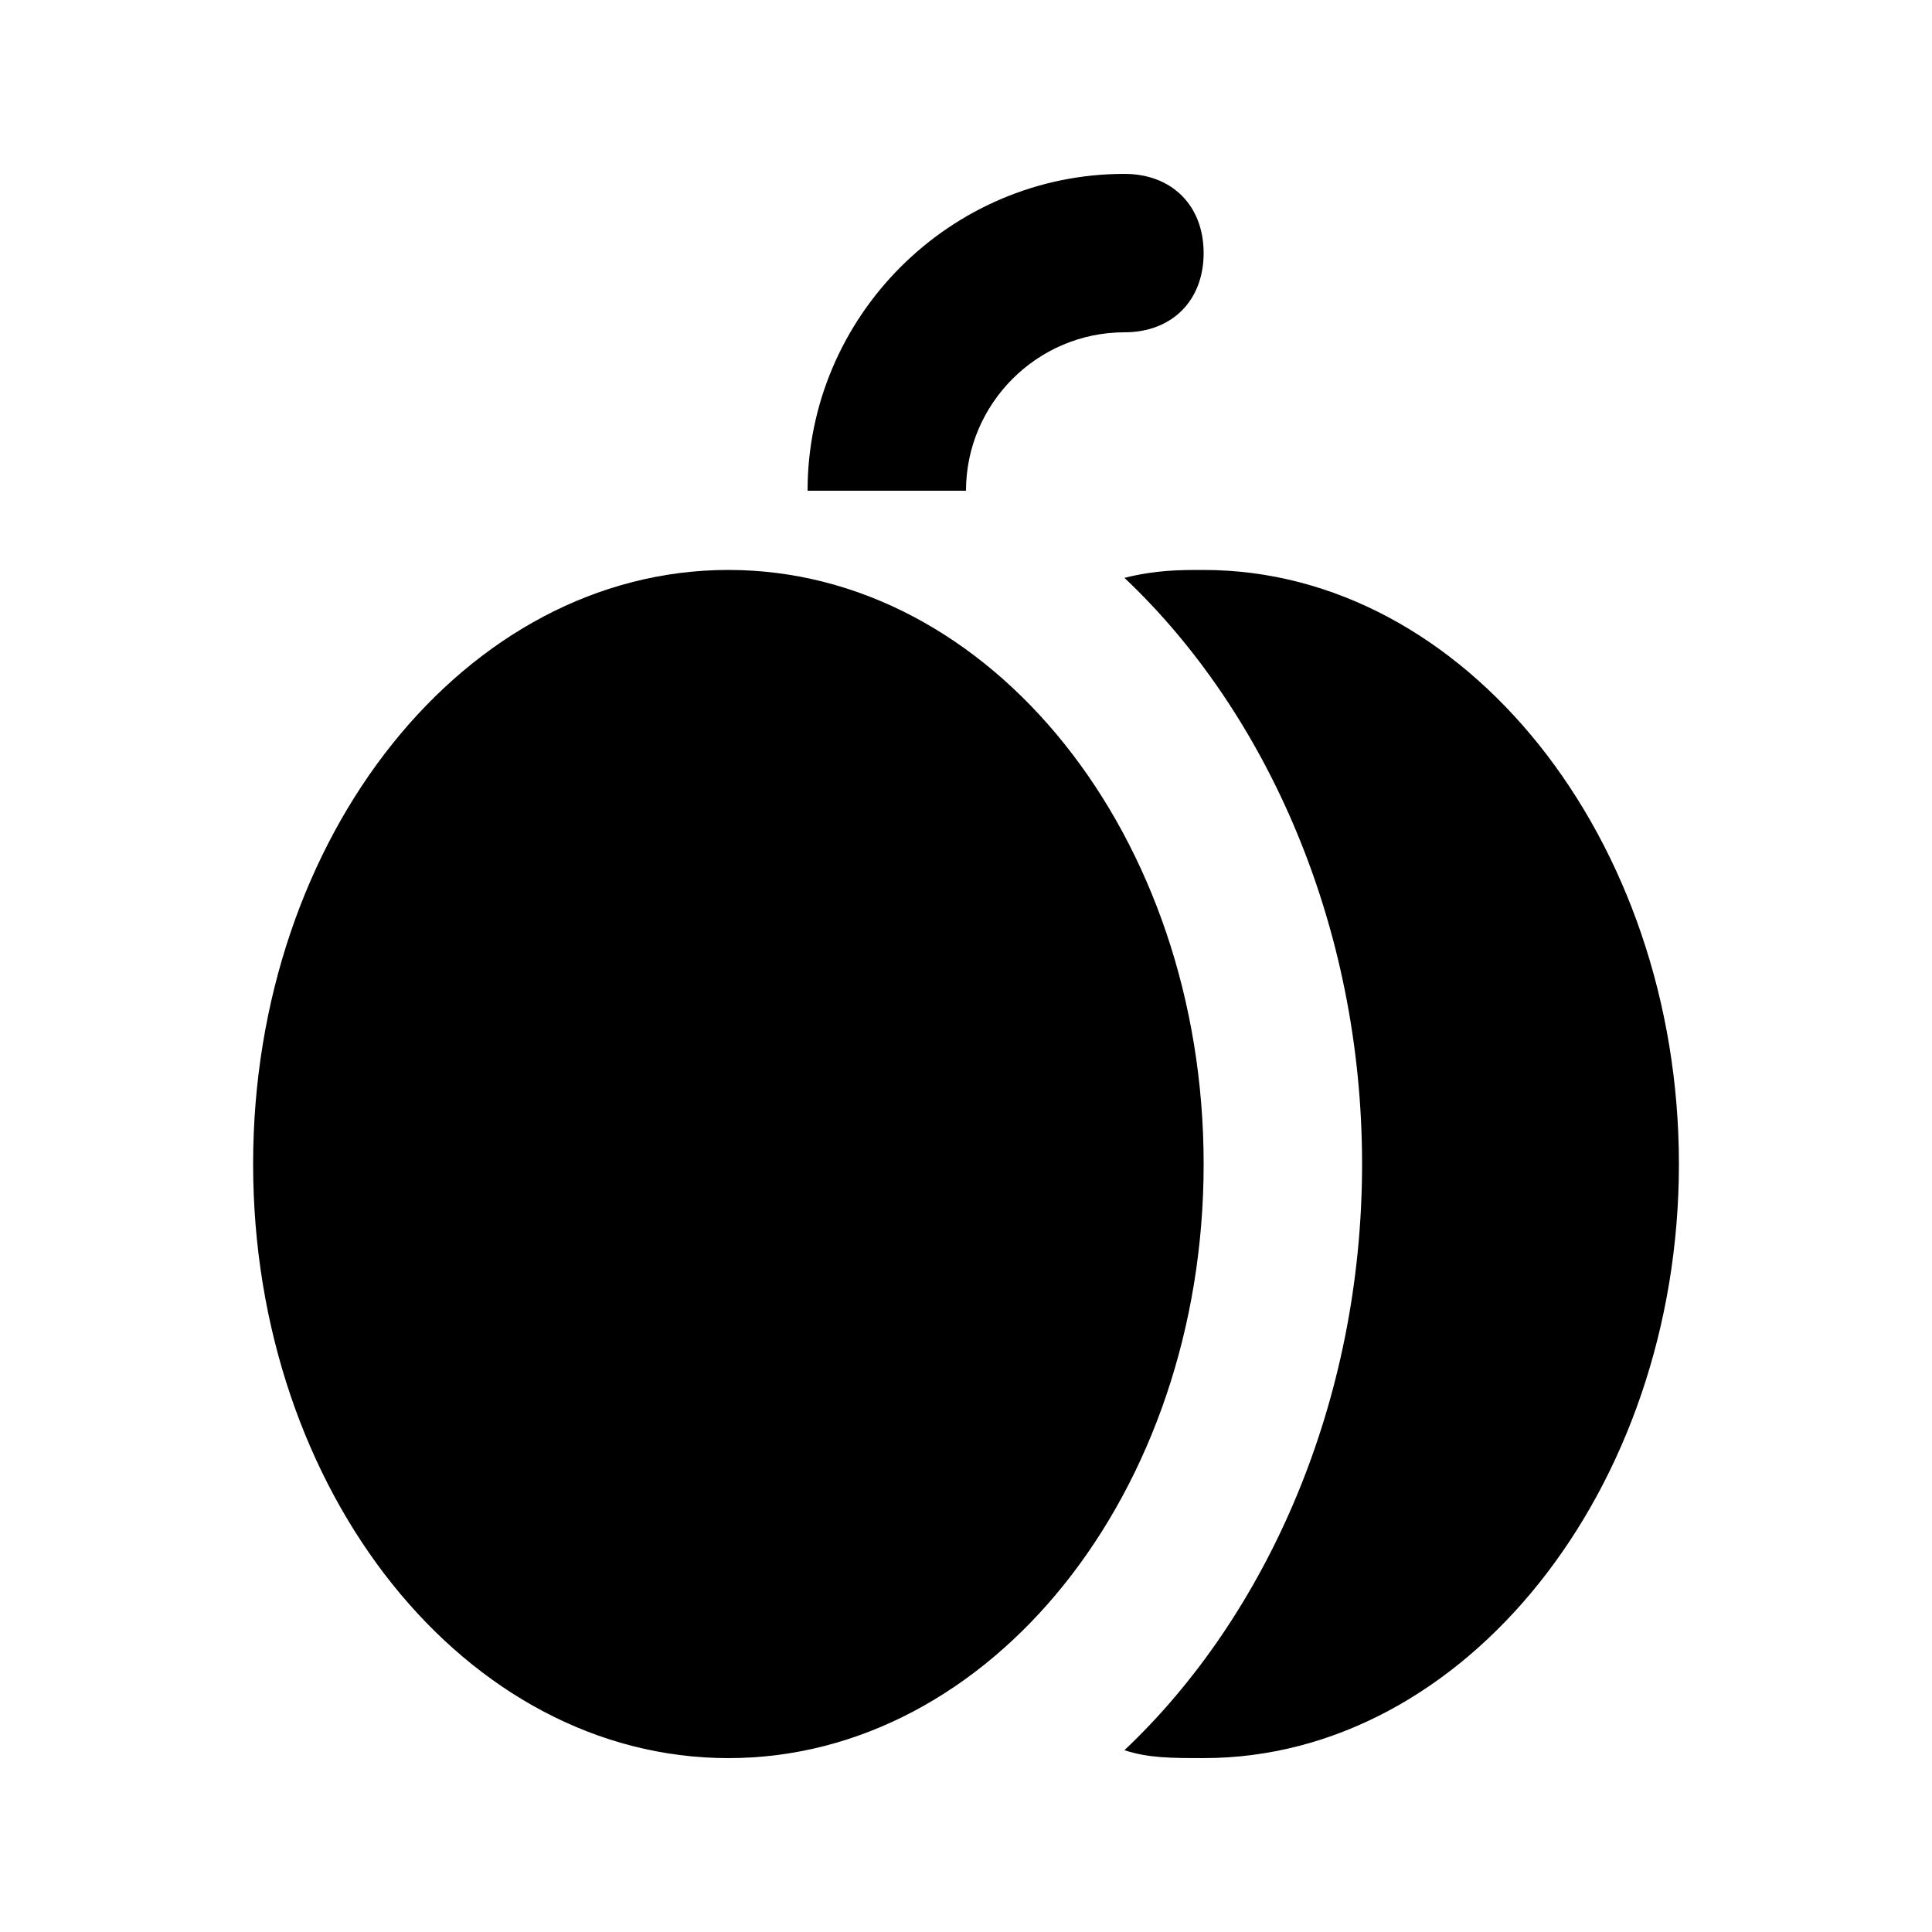
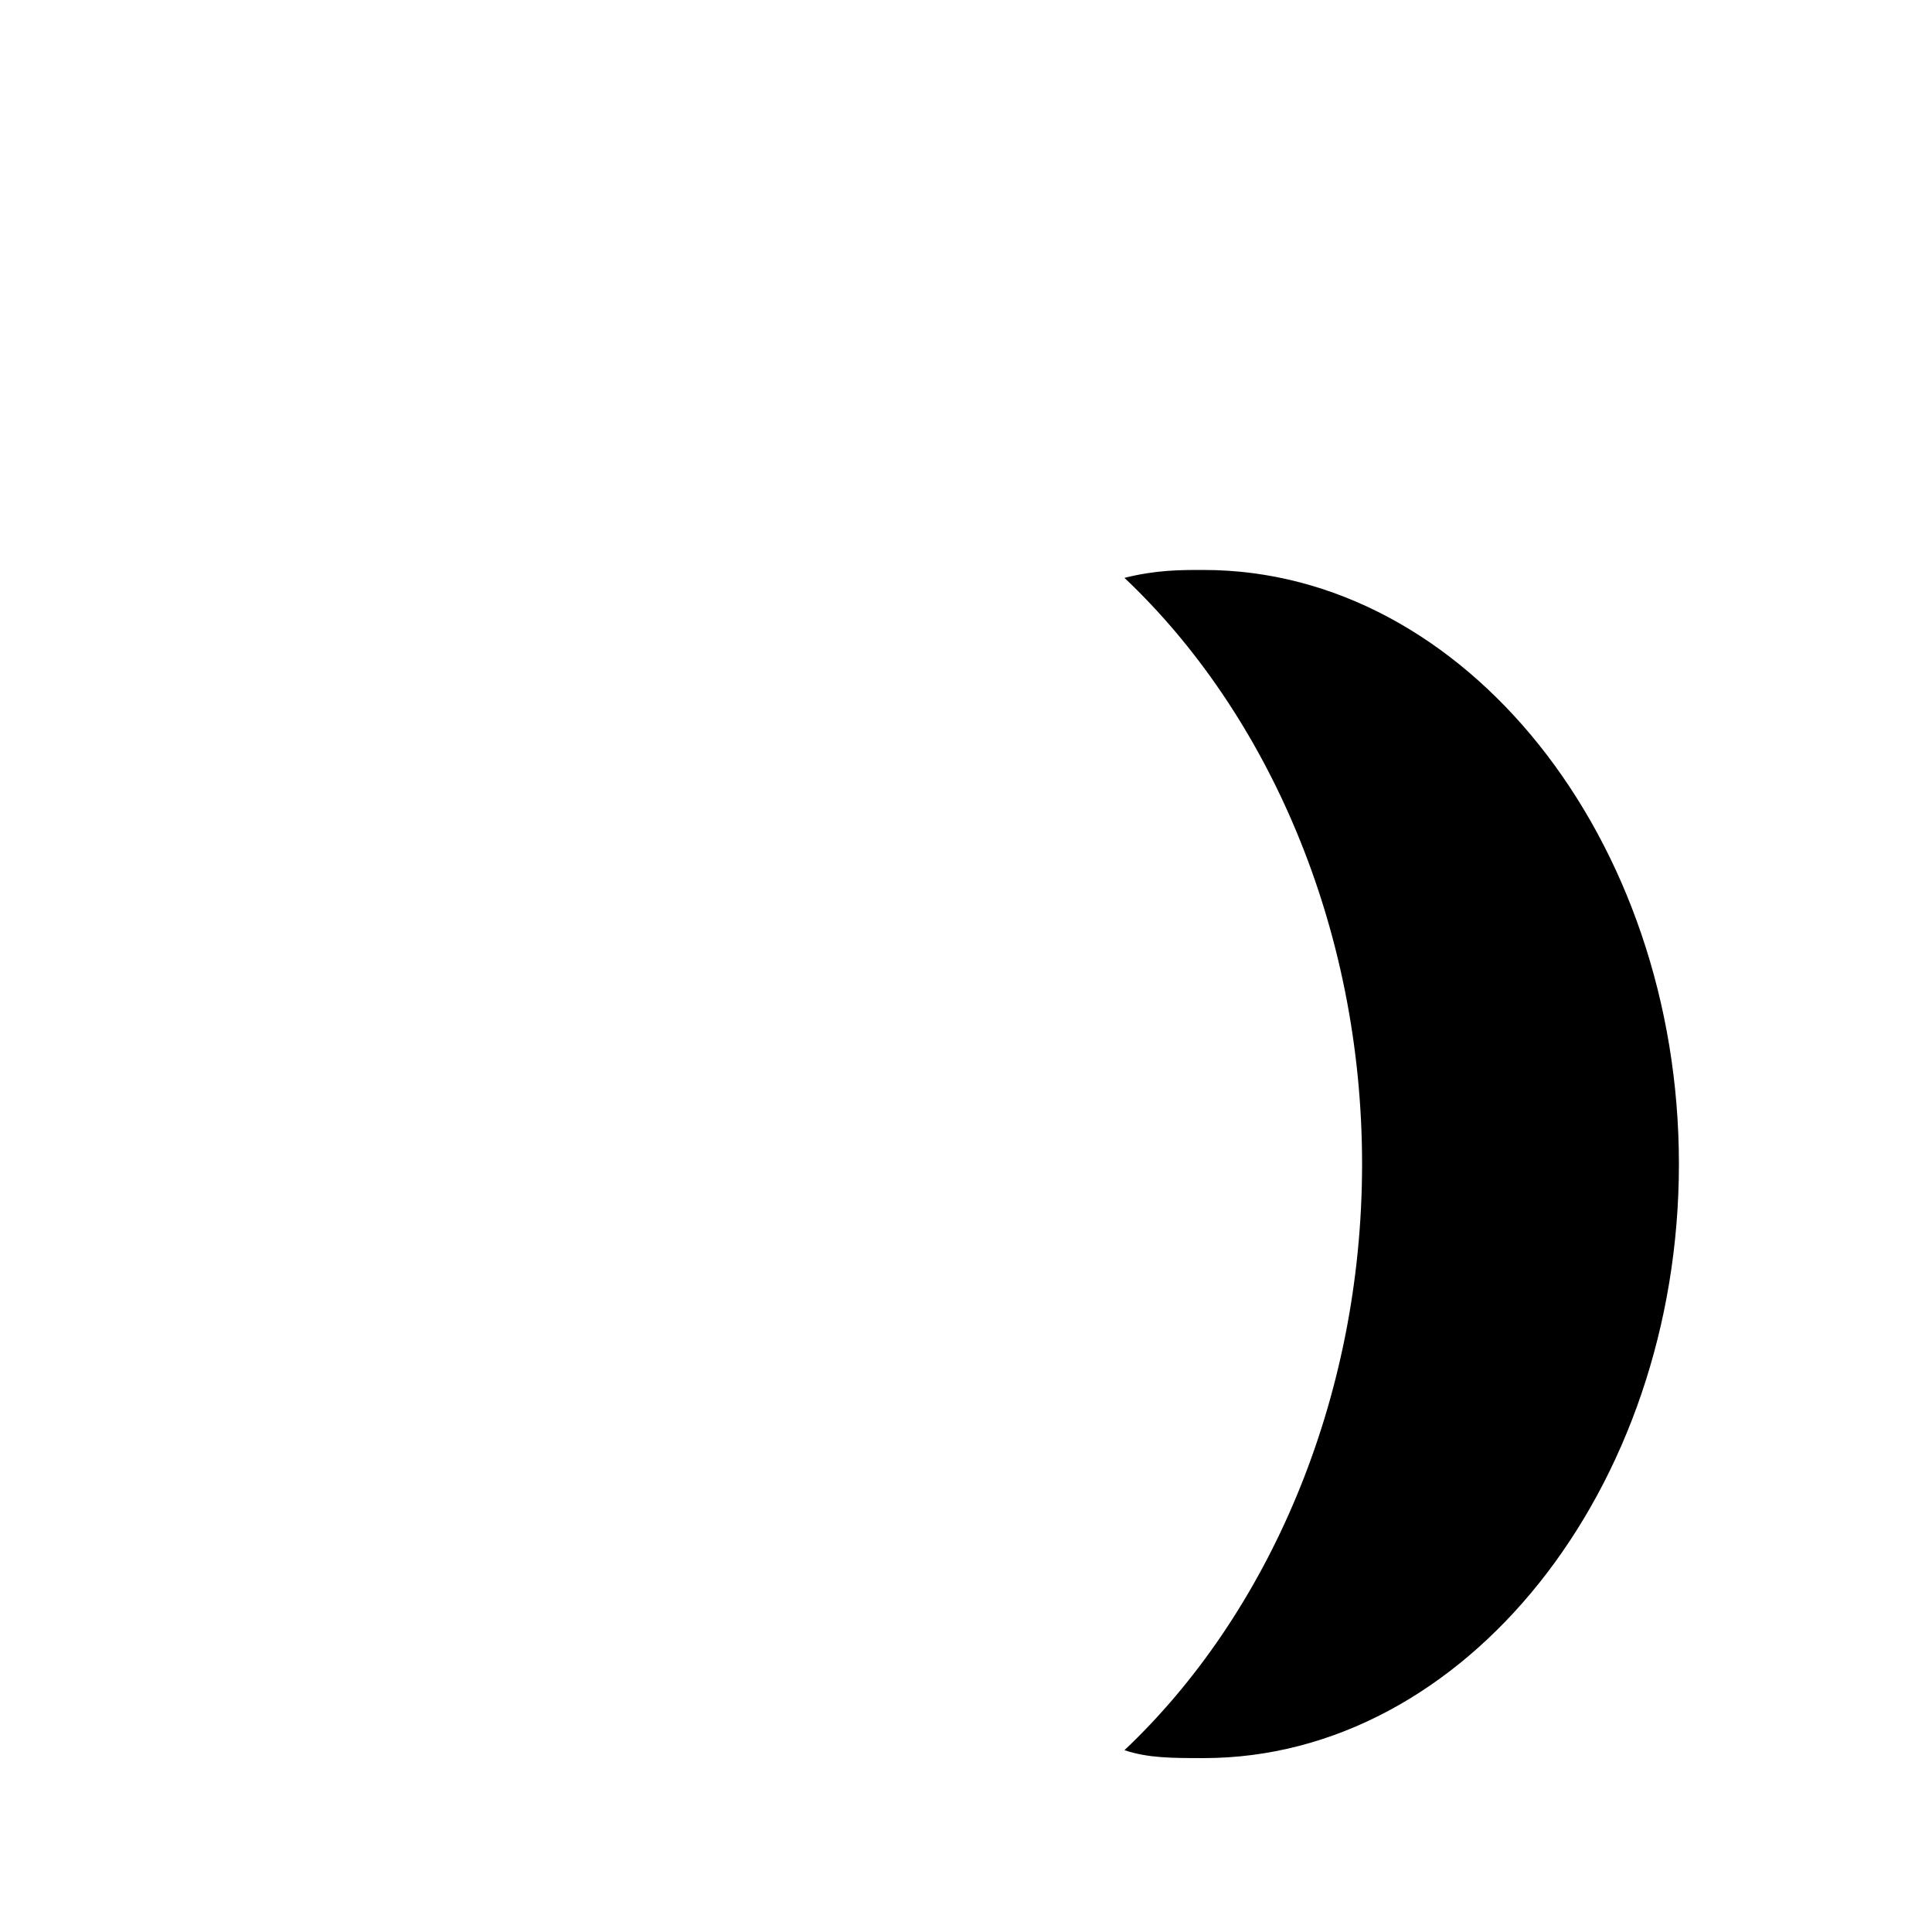
<svg xmlns="http://www.w3.org/2000/svg" fill="#000000" width="800px" height="800px" version="1.1" viewBox="144 144 512 512">
  <g>
-     <path d="m462.98 452.48c0 86.949-56.395 157.44-125.95 157.44-69.562 0-125.95-70.488-125.95-157.44 0-86.953 56.391-157.44 125.95-157.44 69.559 0 125.95 70.488 125.95 157.44" />
    <path d="m462.98 295.04c-6.297 0-12.594 0-20.992 2.098 37.785 35.688 62.977 92.363 62.977 155.34 0 62.977-25.191 119.66-62.977 155.34 6.297 2.098 12.594 2.098 20.992 2.098 69.273 0 125.95-71.371 125.95-157.44-0.004-86.062-56.68-157.43-125.95-157.43z" />
-     <path d="m400 274.05c0-23.09 18.895-41.984 41.984-41.984 12.594 0 20.992-8.398 20.992-20.992s-8.398-20.992-20.992-20.992c-46.184 0-83.969 37.785-83.969 83.969z" />
  </g>
</svg>